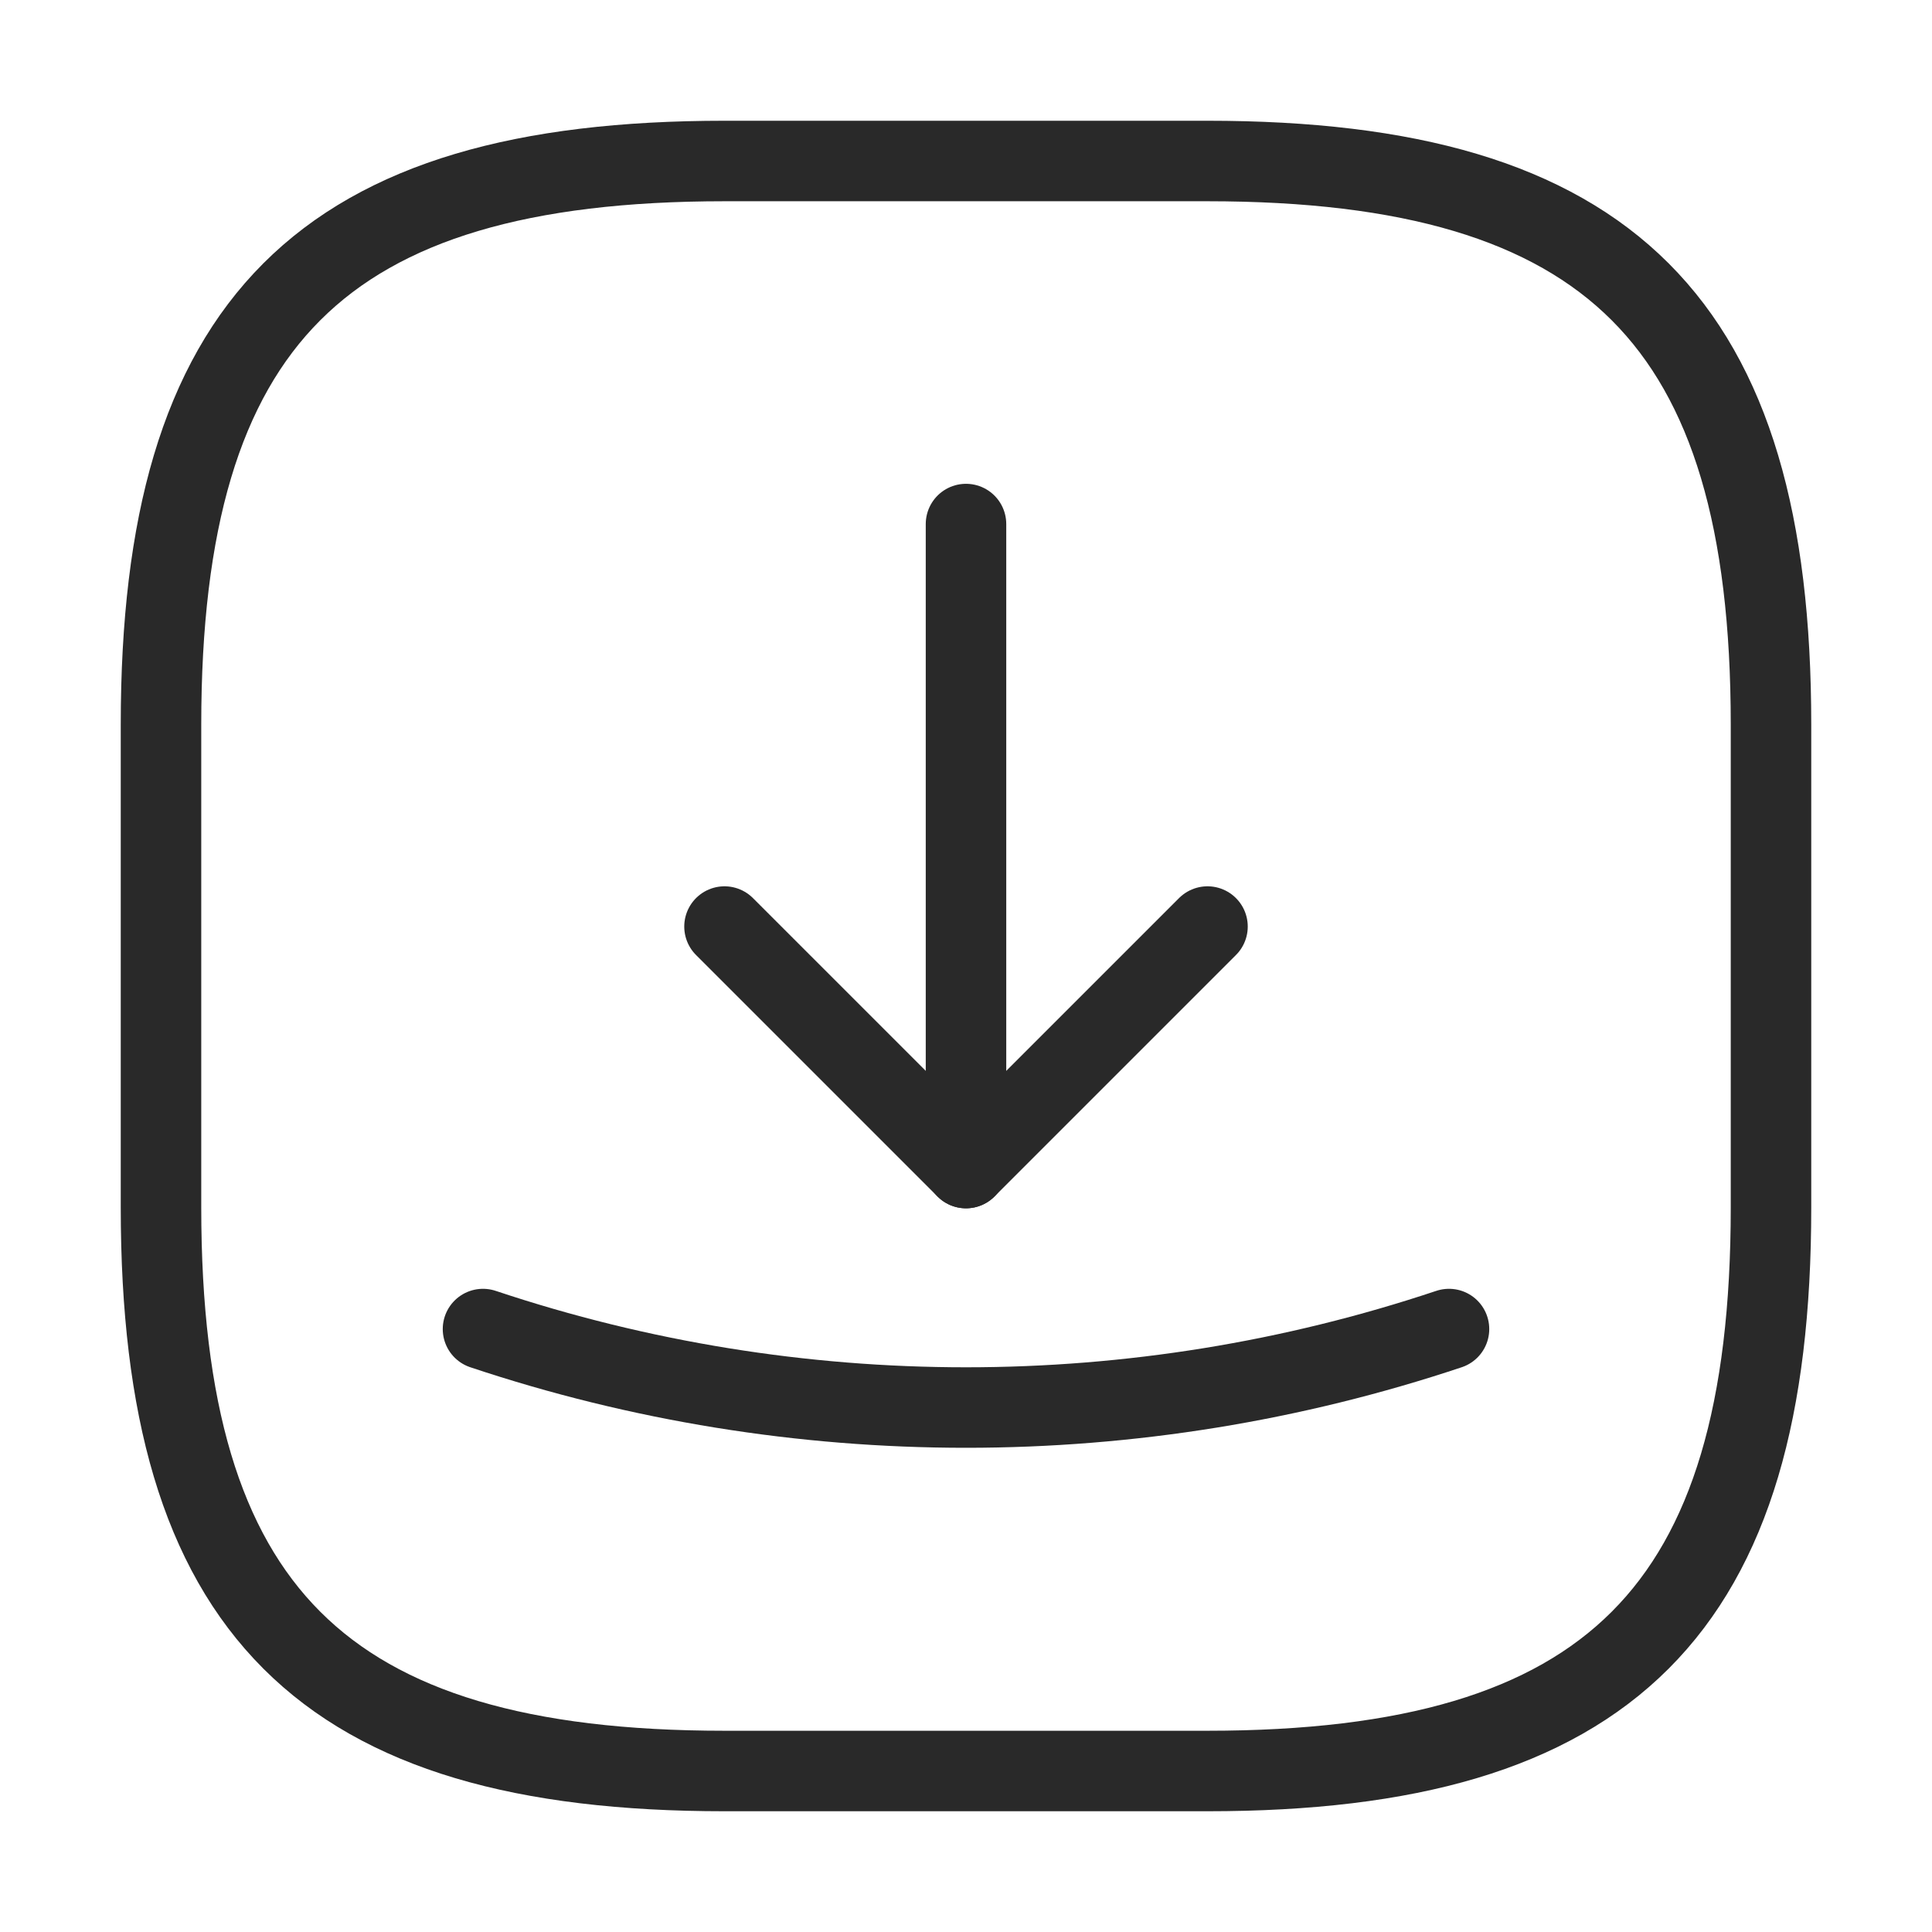
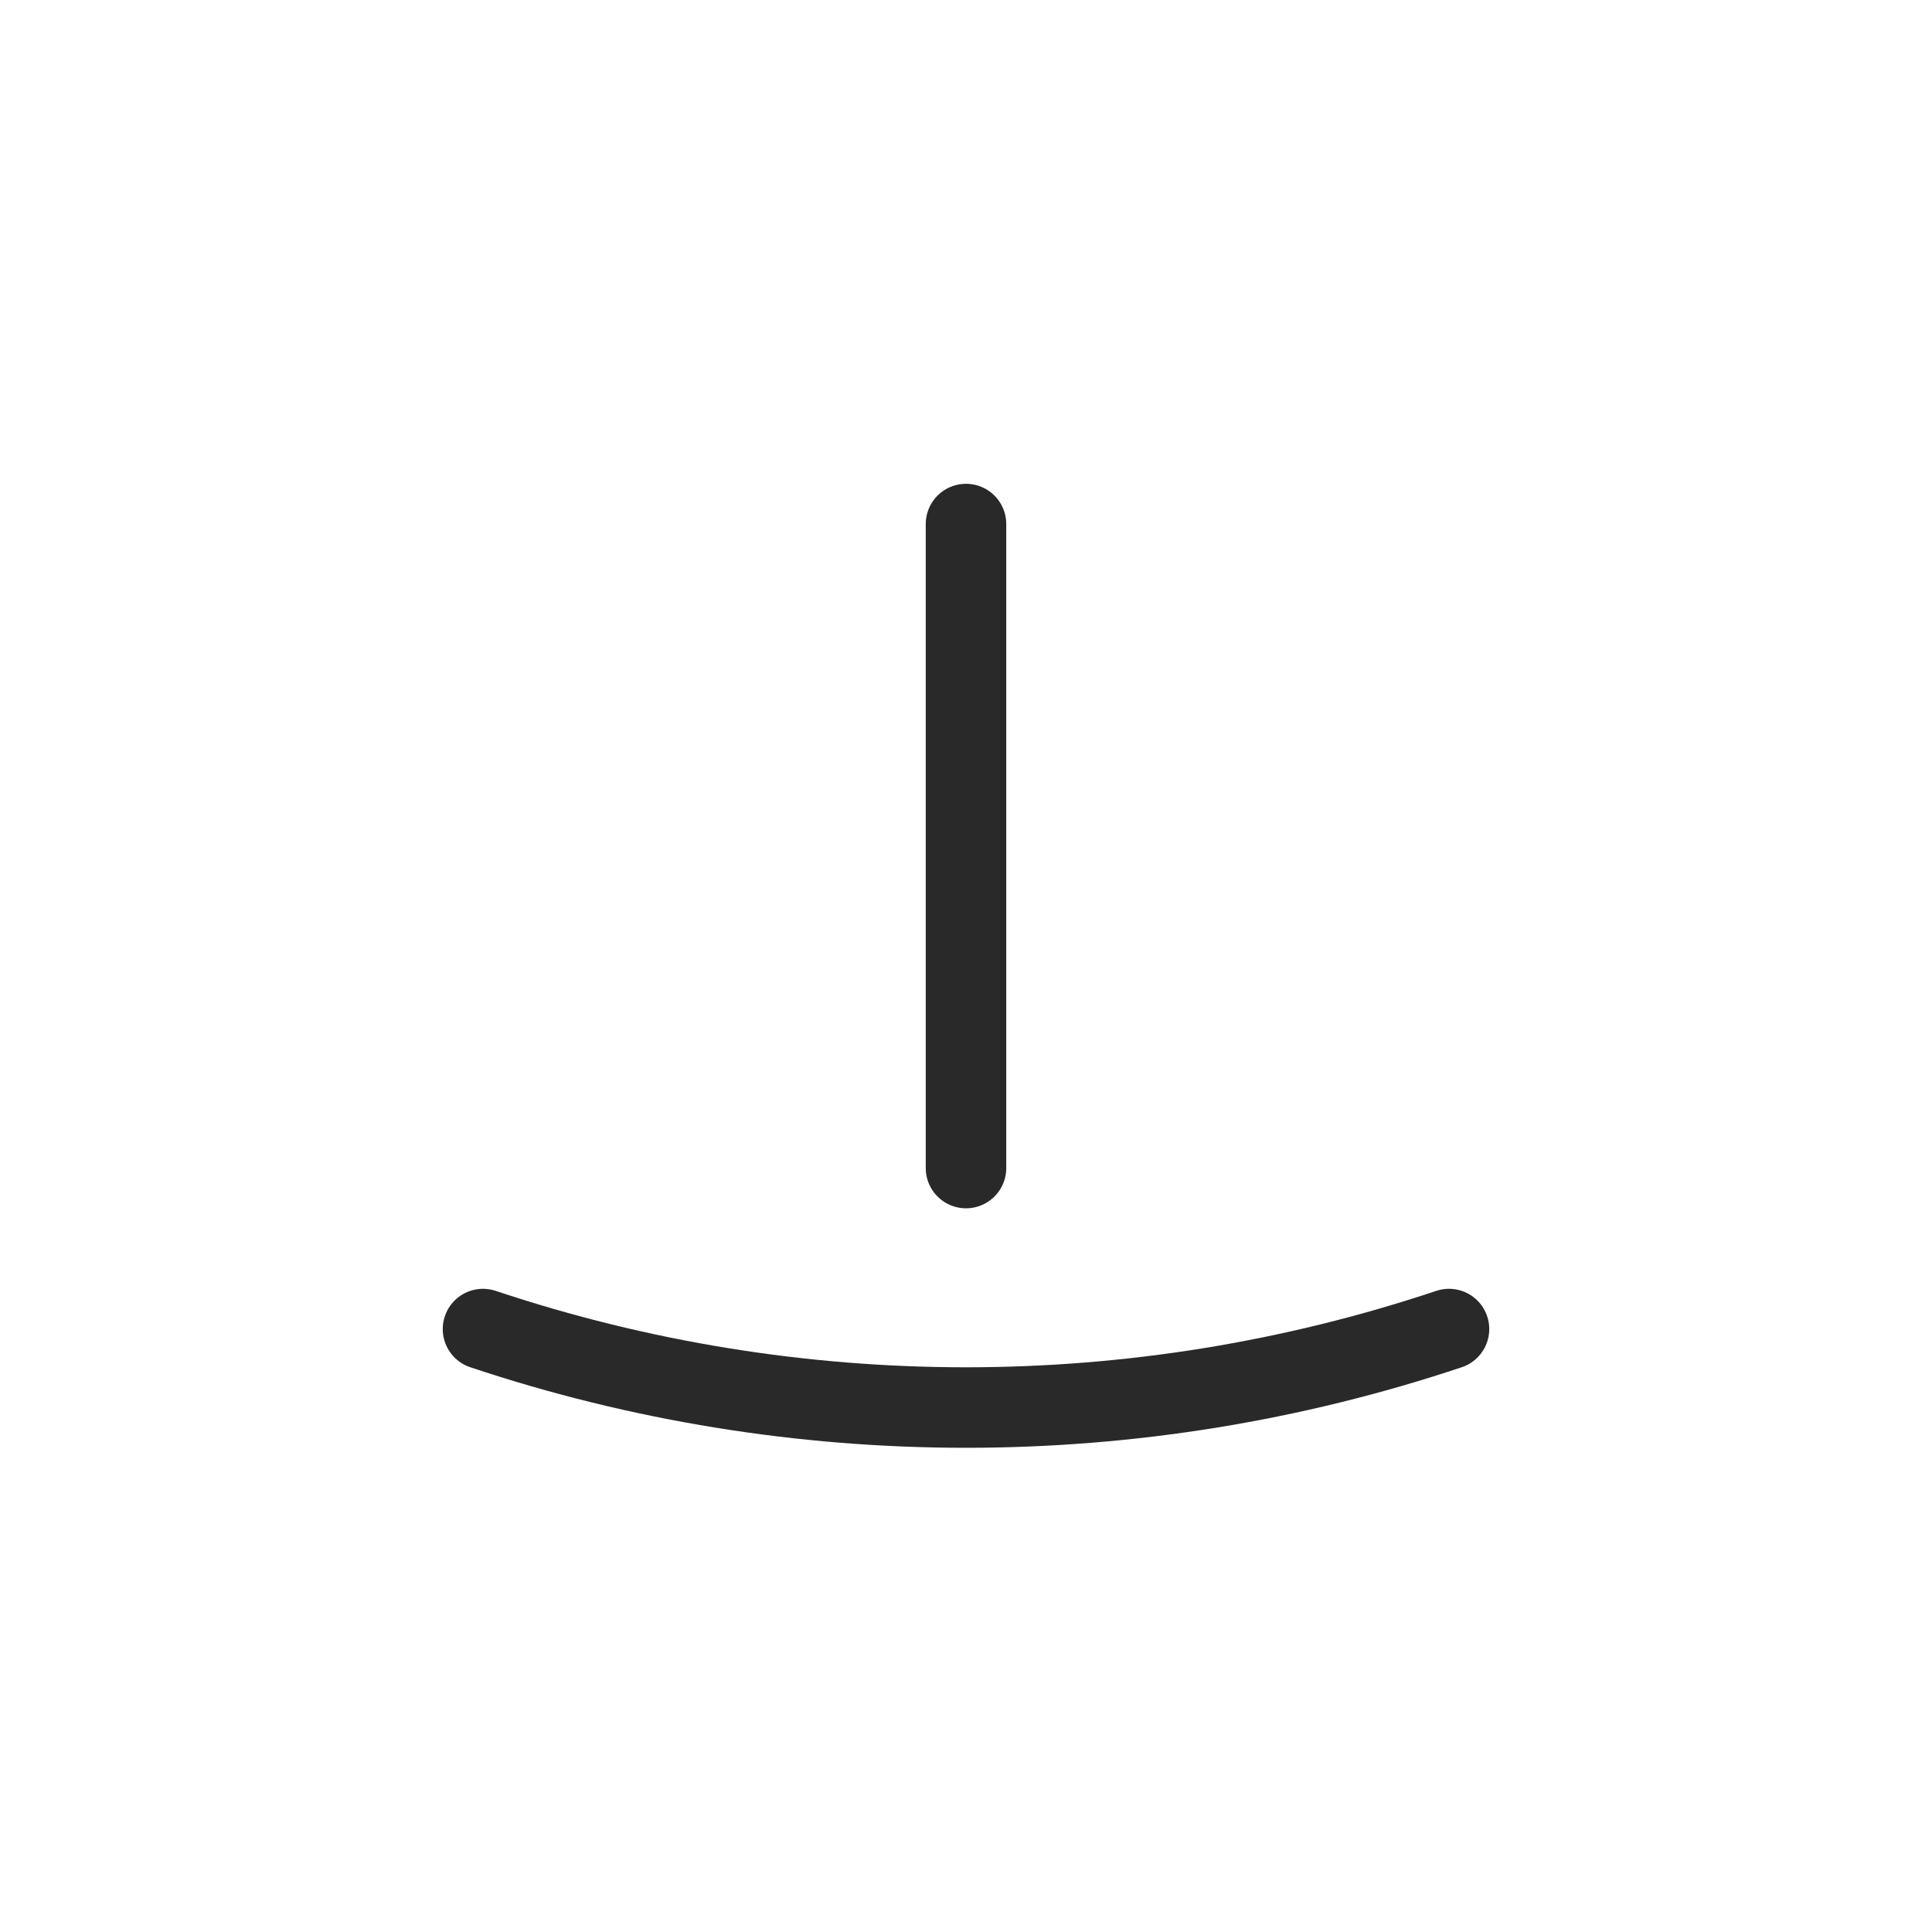
<svg xmlns="http://www.w3.org/2000/svg" width="24" height="24" viewBox="0 0 24 24" fill="none">
-   <path d="M9 22H15C20 22 22 20 22 15V9C22 4 20 2 15 2H9C4 2 2 4 2 9V15C2 20 4 22 9 22Z" stroke="#292929" stroke-linecap="round" stroke-linejoin="round" />
-   <path d="M9 11.51L12 14.51L15 11.51" stroke="#292929" stroke-linecap="round" stroke-linejoin="round" />
  <path d="M12 14.51V6.51" stroke="#292929" stroke-linecap="round" stroke-linejoin="round" />
  <path d="M6 16.51C9.89 17.81 14.11 17.81 18 16.51" stroke="#292929" stroke-linecap="round" stroke-linejoin="round" />
</svg>